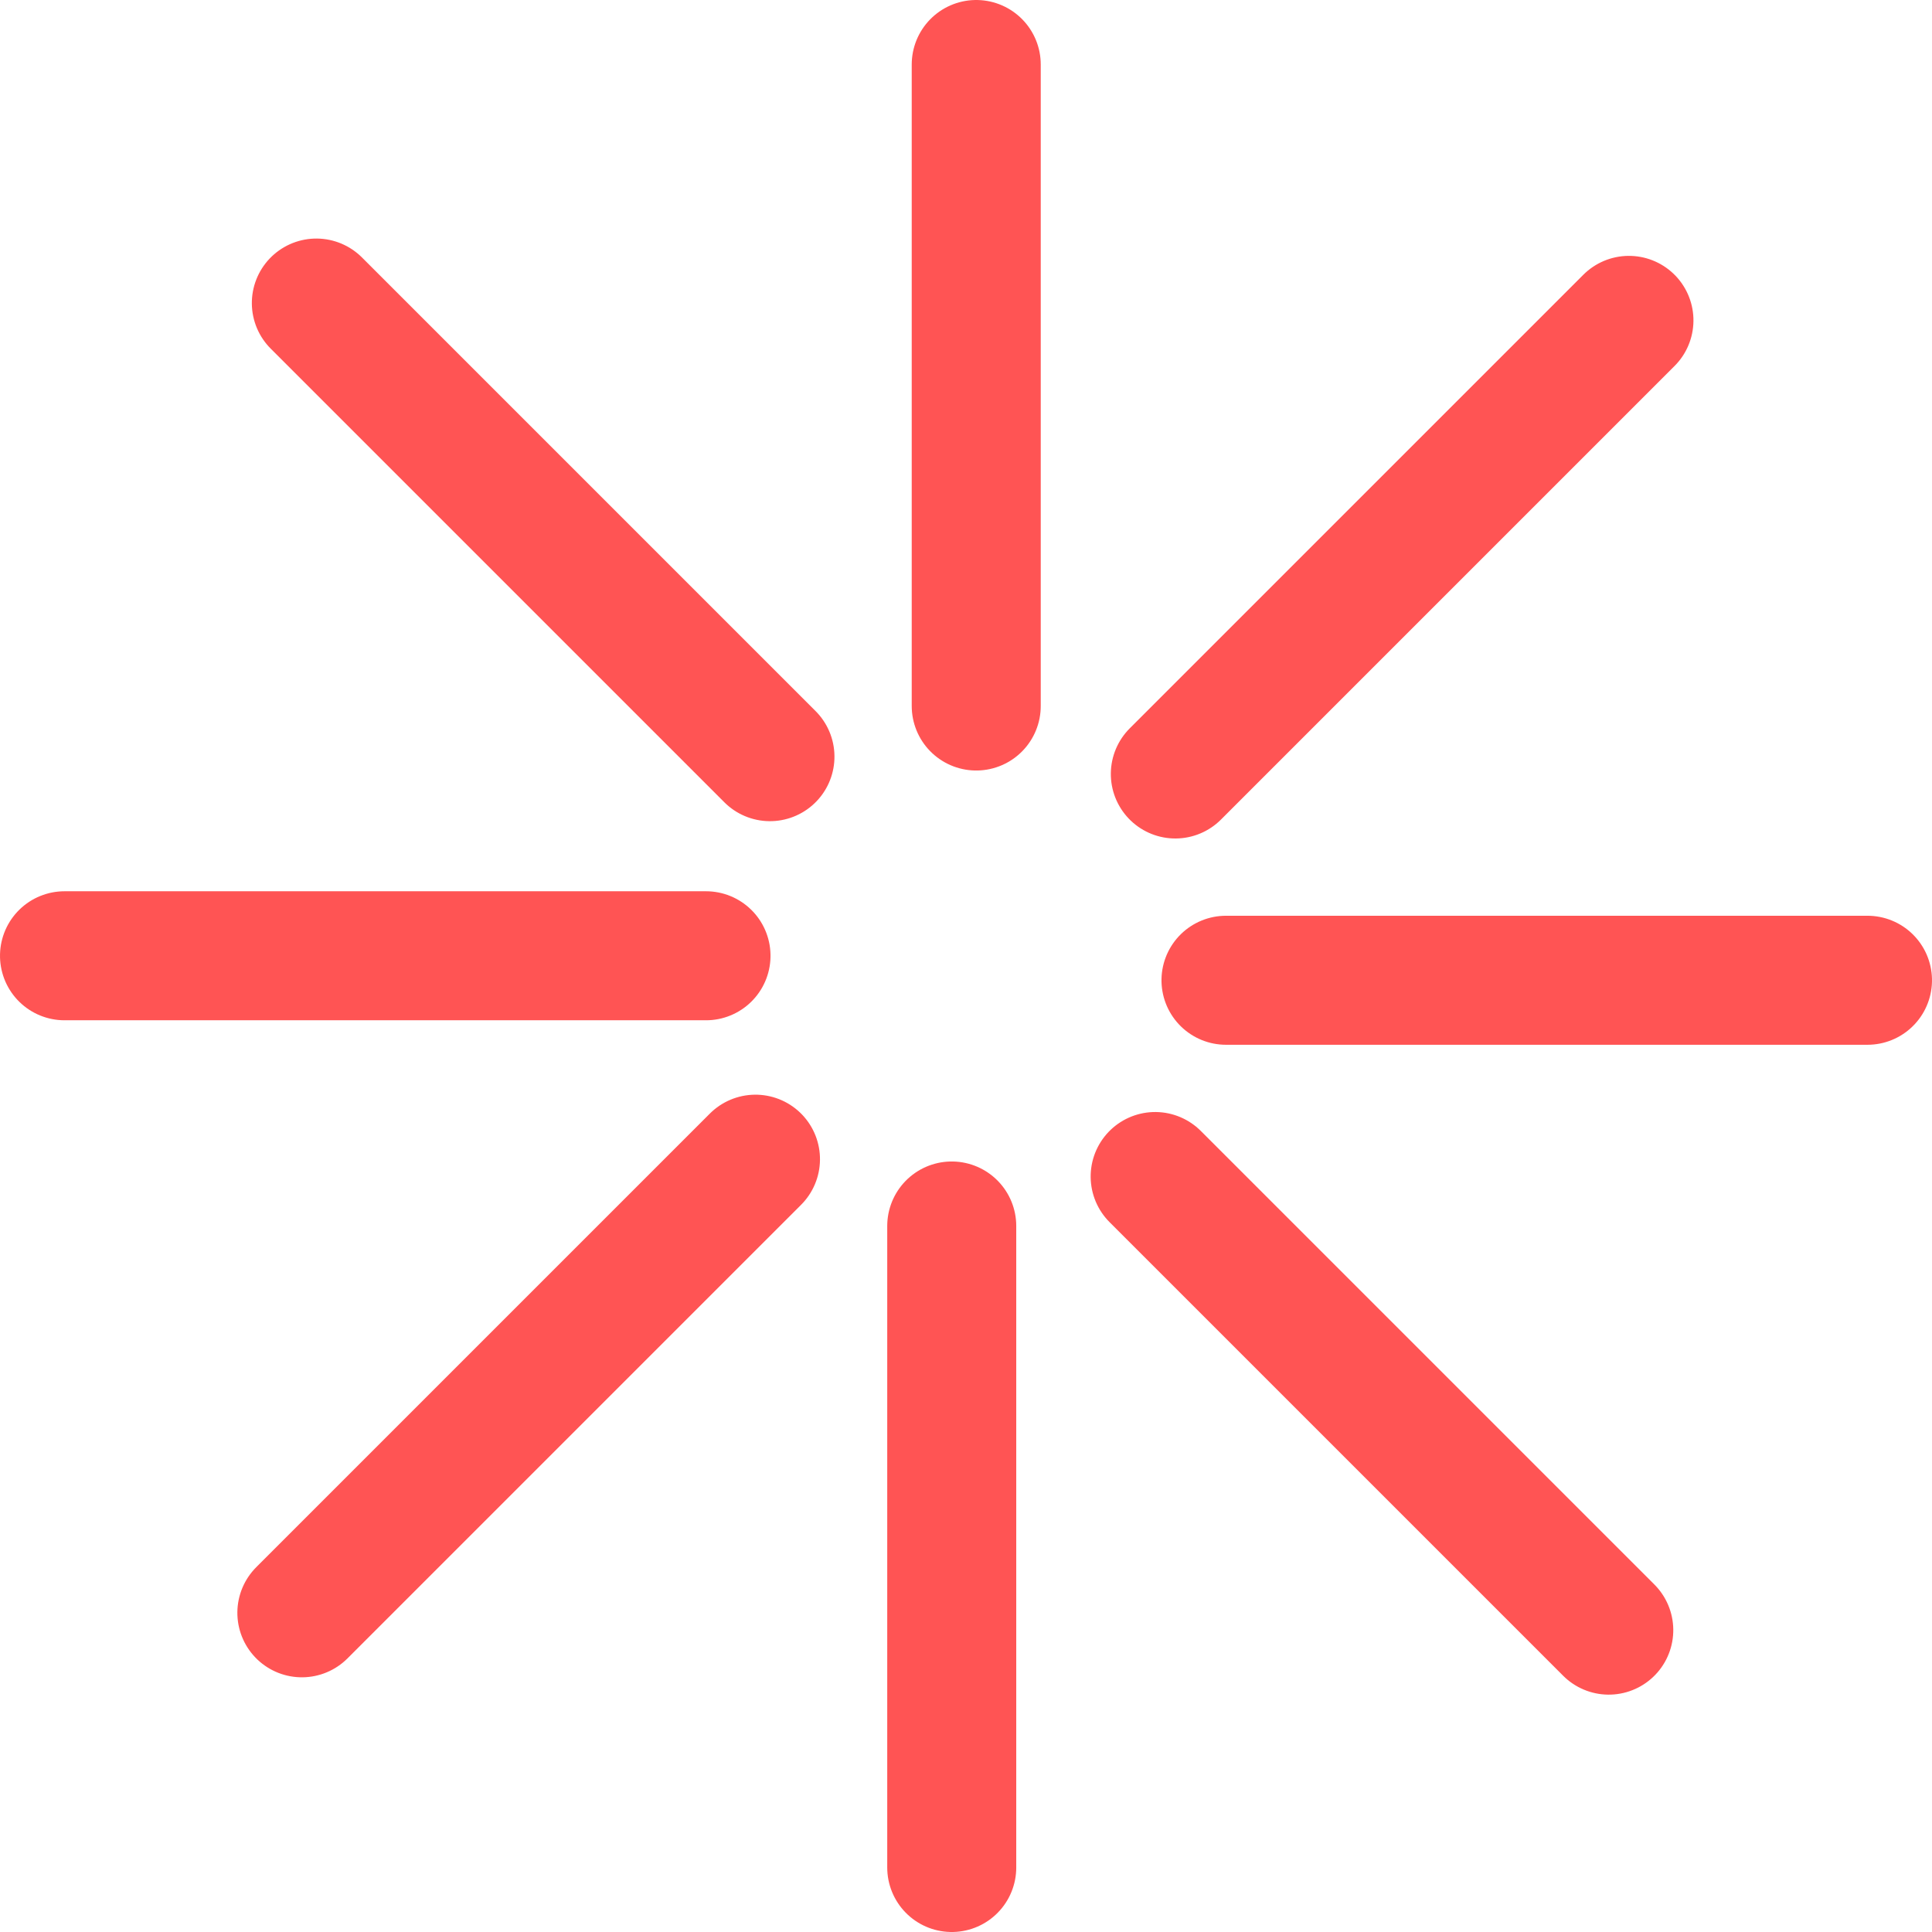
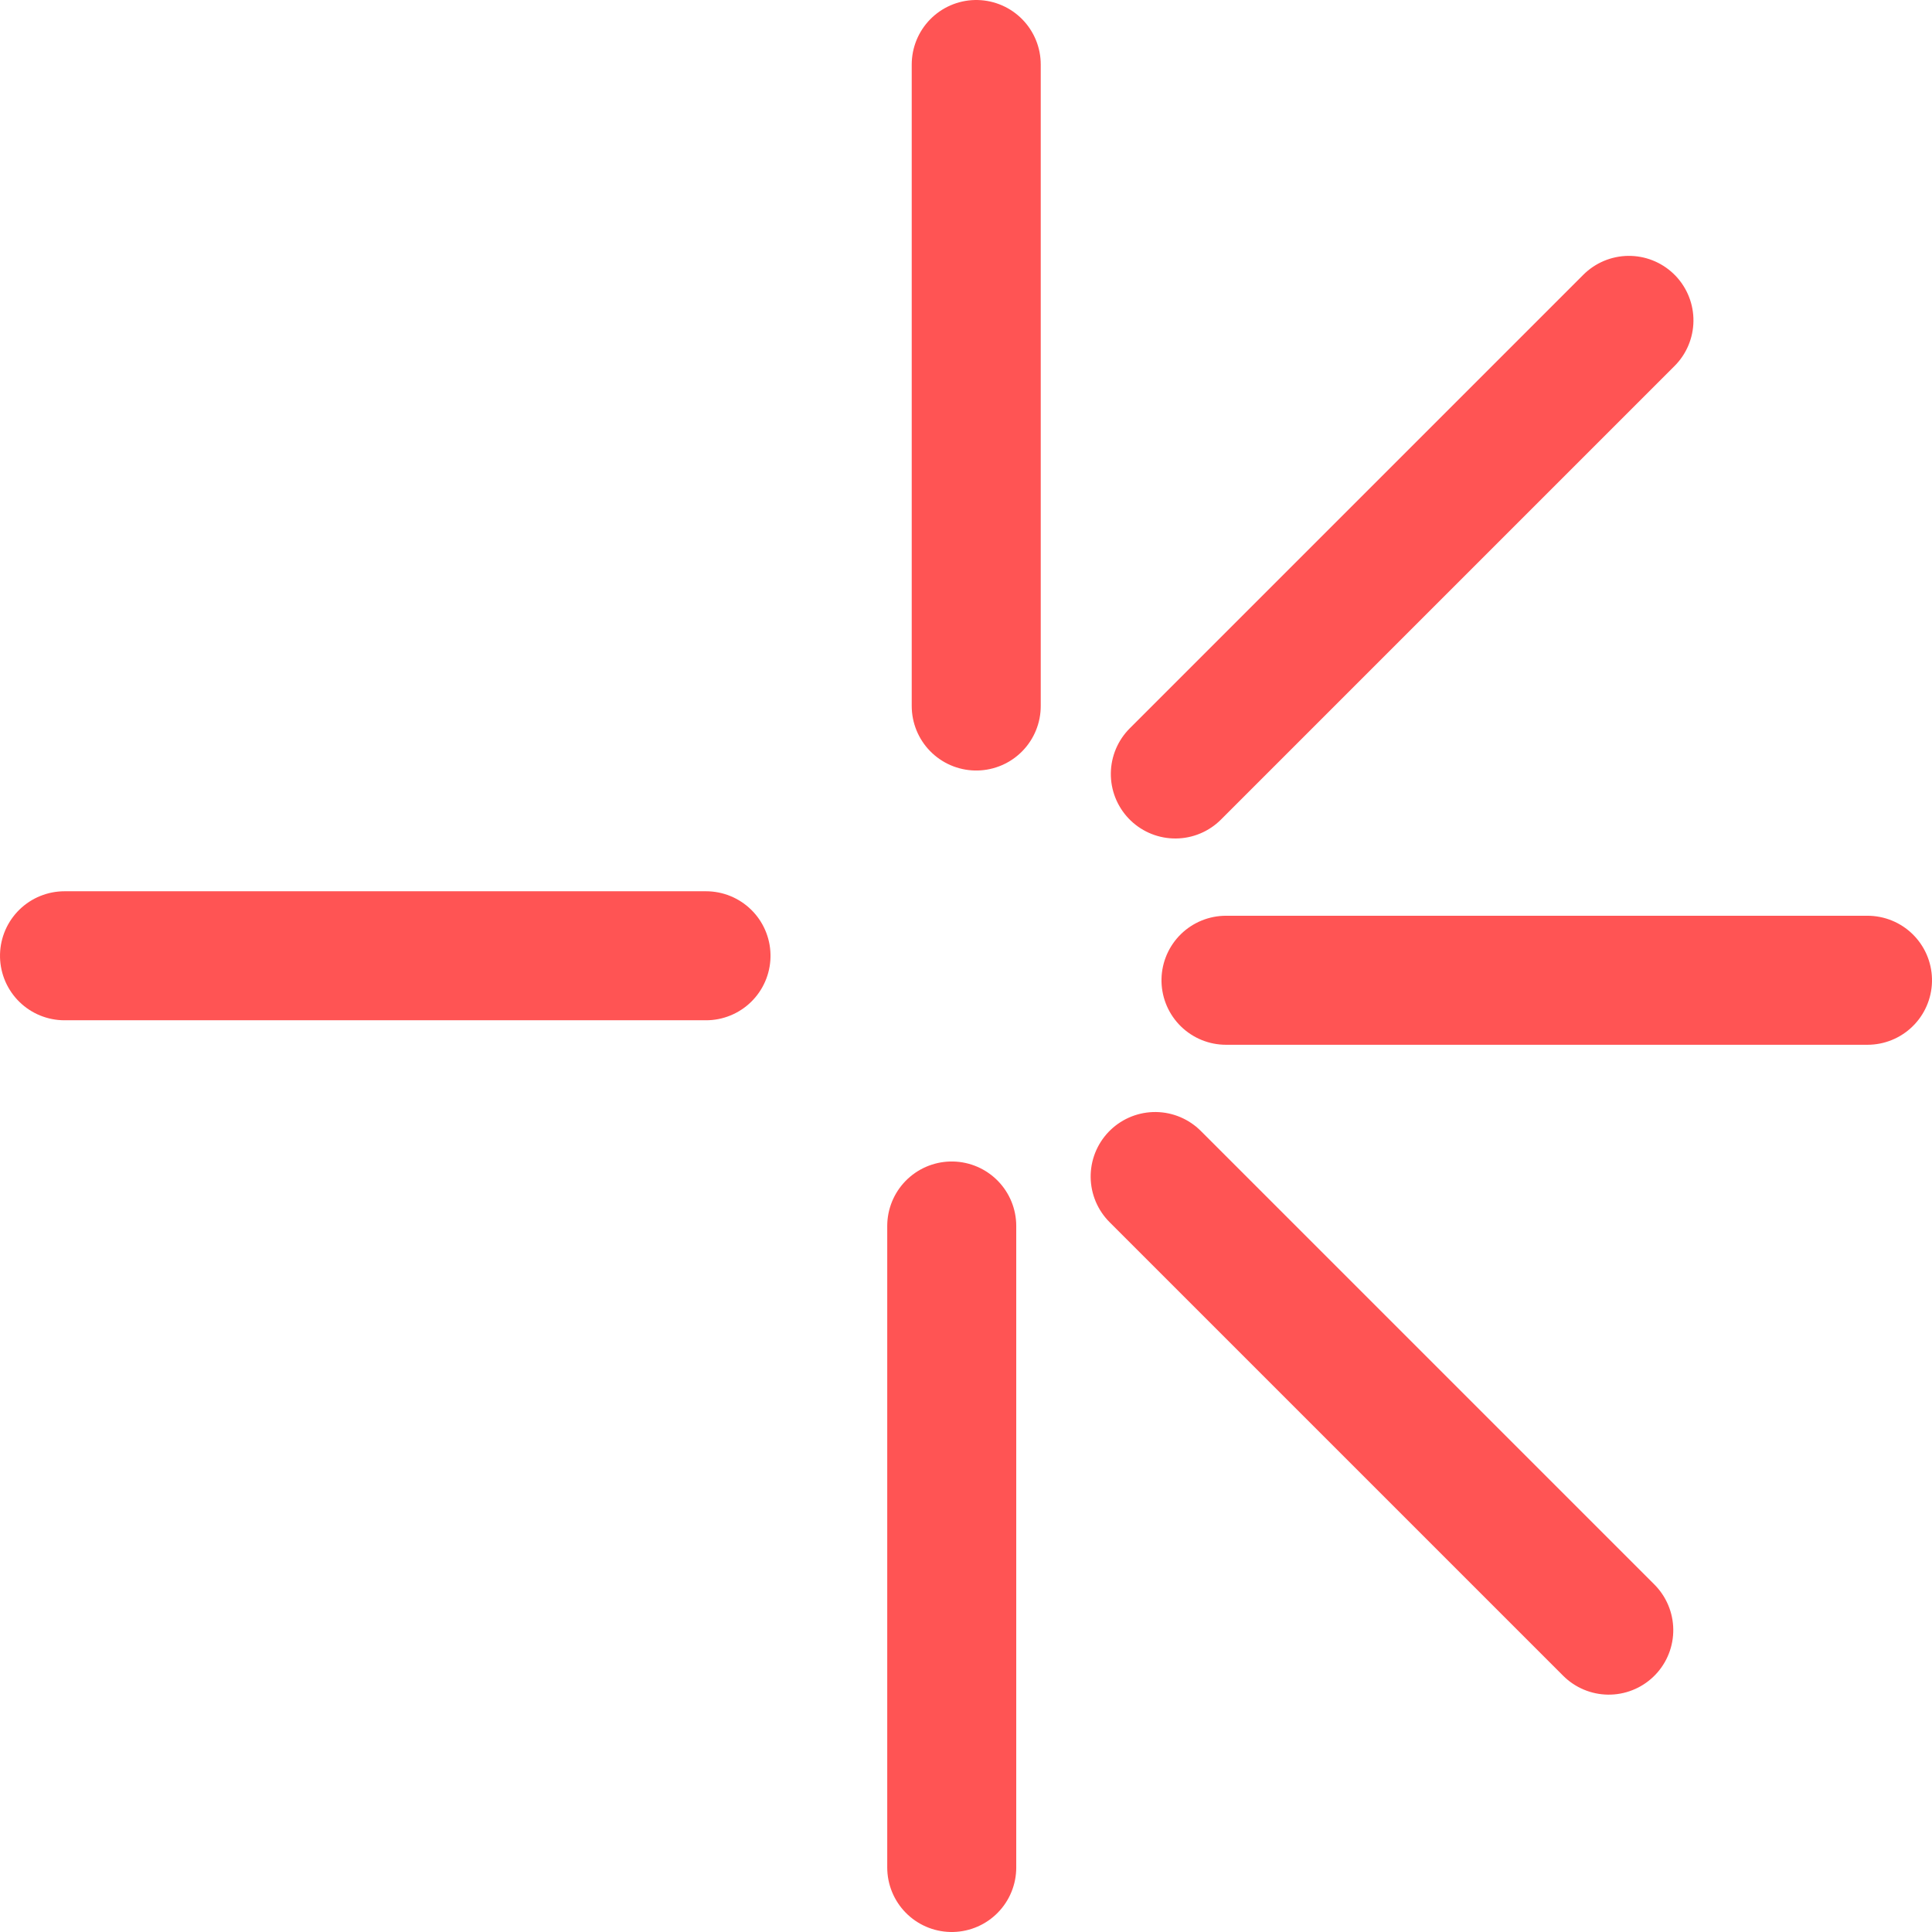
<svg xmlns="http://www.w3.org/2000/svg" width="209.653" height="209.652" viewBox="0 0 209.653 209.652">
  <g id="icon-red-asterisk" transform="translate(6.307 6.686)">
    <path id="Line" d="M.5,69.613V0" transform="translate(168.624 169.856) rotate(135)" fill="none" stroke="#ff5454" stroke-linecap="round" stroke-miterlimit="10" stroke-width="14" />
-     <path id="Line_Copy" data-name="Line Copy" d="M.5,69.613V0" transform="translate(77.599 75.071) rotate(135)" fill="none" stroke="#ff5454" stroke-linecap="round" stroke-miterlimit="10" stroke-width="14" />
-     <path id="Line-2" data-name="Line" d="M.5,69.613V0" transform="translate(26.804 168.682) rotate(-135)" fill="none" stroke="#ff5454" stroke-linecap="round" stroke-miterlimit="10" stroke-width="14" />
    <path id="Line_Copy-2" data-name="Line Copy" d="M.5,69.613V0" transform="translate(121.589 77.657) rotate(-135)" fill="none" stroke="#ff5454" stroke-linecap="round" stroke-miterlimit="10" stroke-width="14" />
    <path id="Line-3" data-name="Line" d="M.752,70.365V.752" transform="translate(97.724 196.719) rotate(-180)" fill="none" stroke="#ff5454" stroke-linecap="round" stroke-miterlimit="10" stroke-width="14" />
    <path id="Line_Copy-3" data-name="Line Copy" d="M.752,70.365V.752" transform="translate(100.382 70.679) rotate(-180)" fill="none" stroke="#ff5454" stroke-linecap="round" stroke-miterlimit="10" stroke-width="14" />
    <path id="Line-4" data-name="Line" d="M.5,69.613V0" transform="translate(0.693 97.53) rotate(-90)" fill="none" stroke="#ff5454" stroke-linecap="round" stroke-miterlimit="10" stroke-width="14" />
    <path id="Line_Copy-4" data-name="Line Copy" d="M.5,69.613V0" transform="translate(126.733 100.188) rotate(-90)" fill="none" stroke="#ff5454" stroke-linecap="round" stroke-miterlimit="10" stroke-width="14" />
  </g>
</svg>